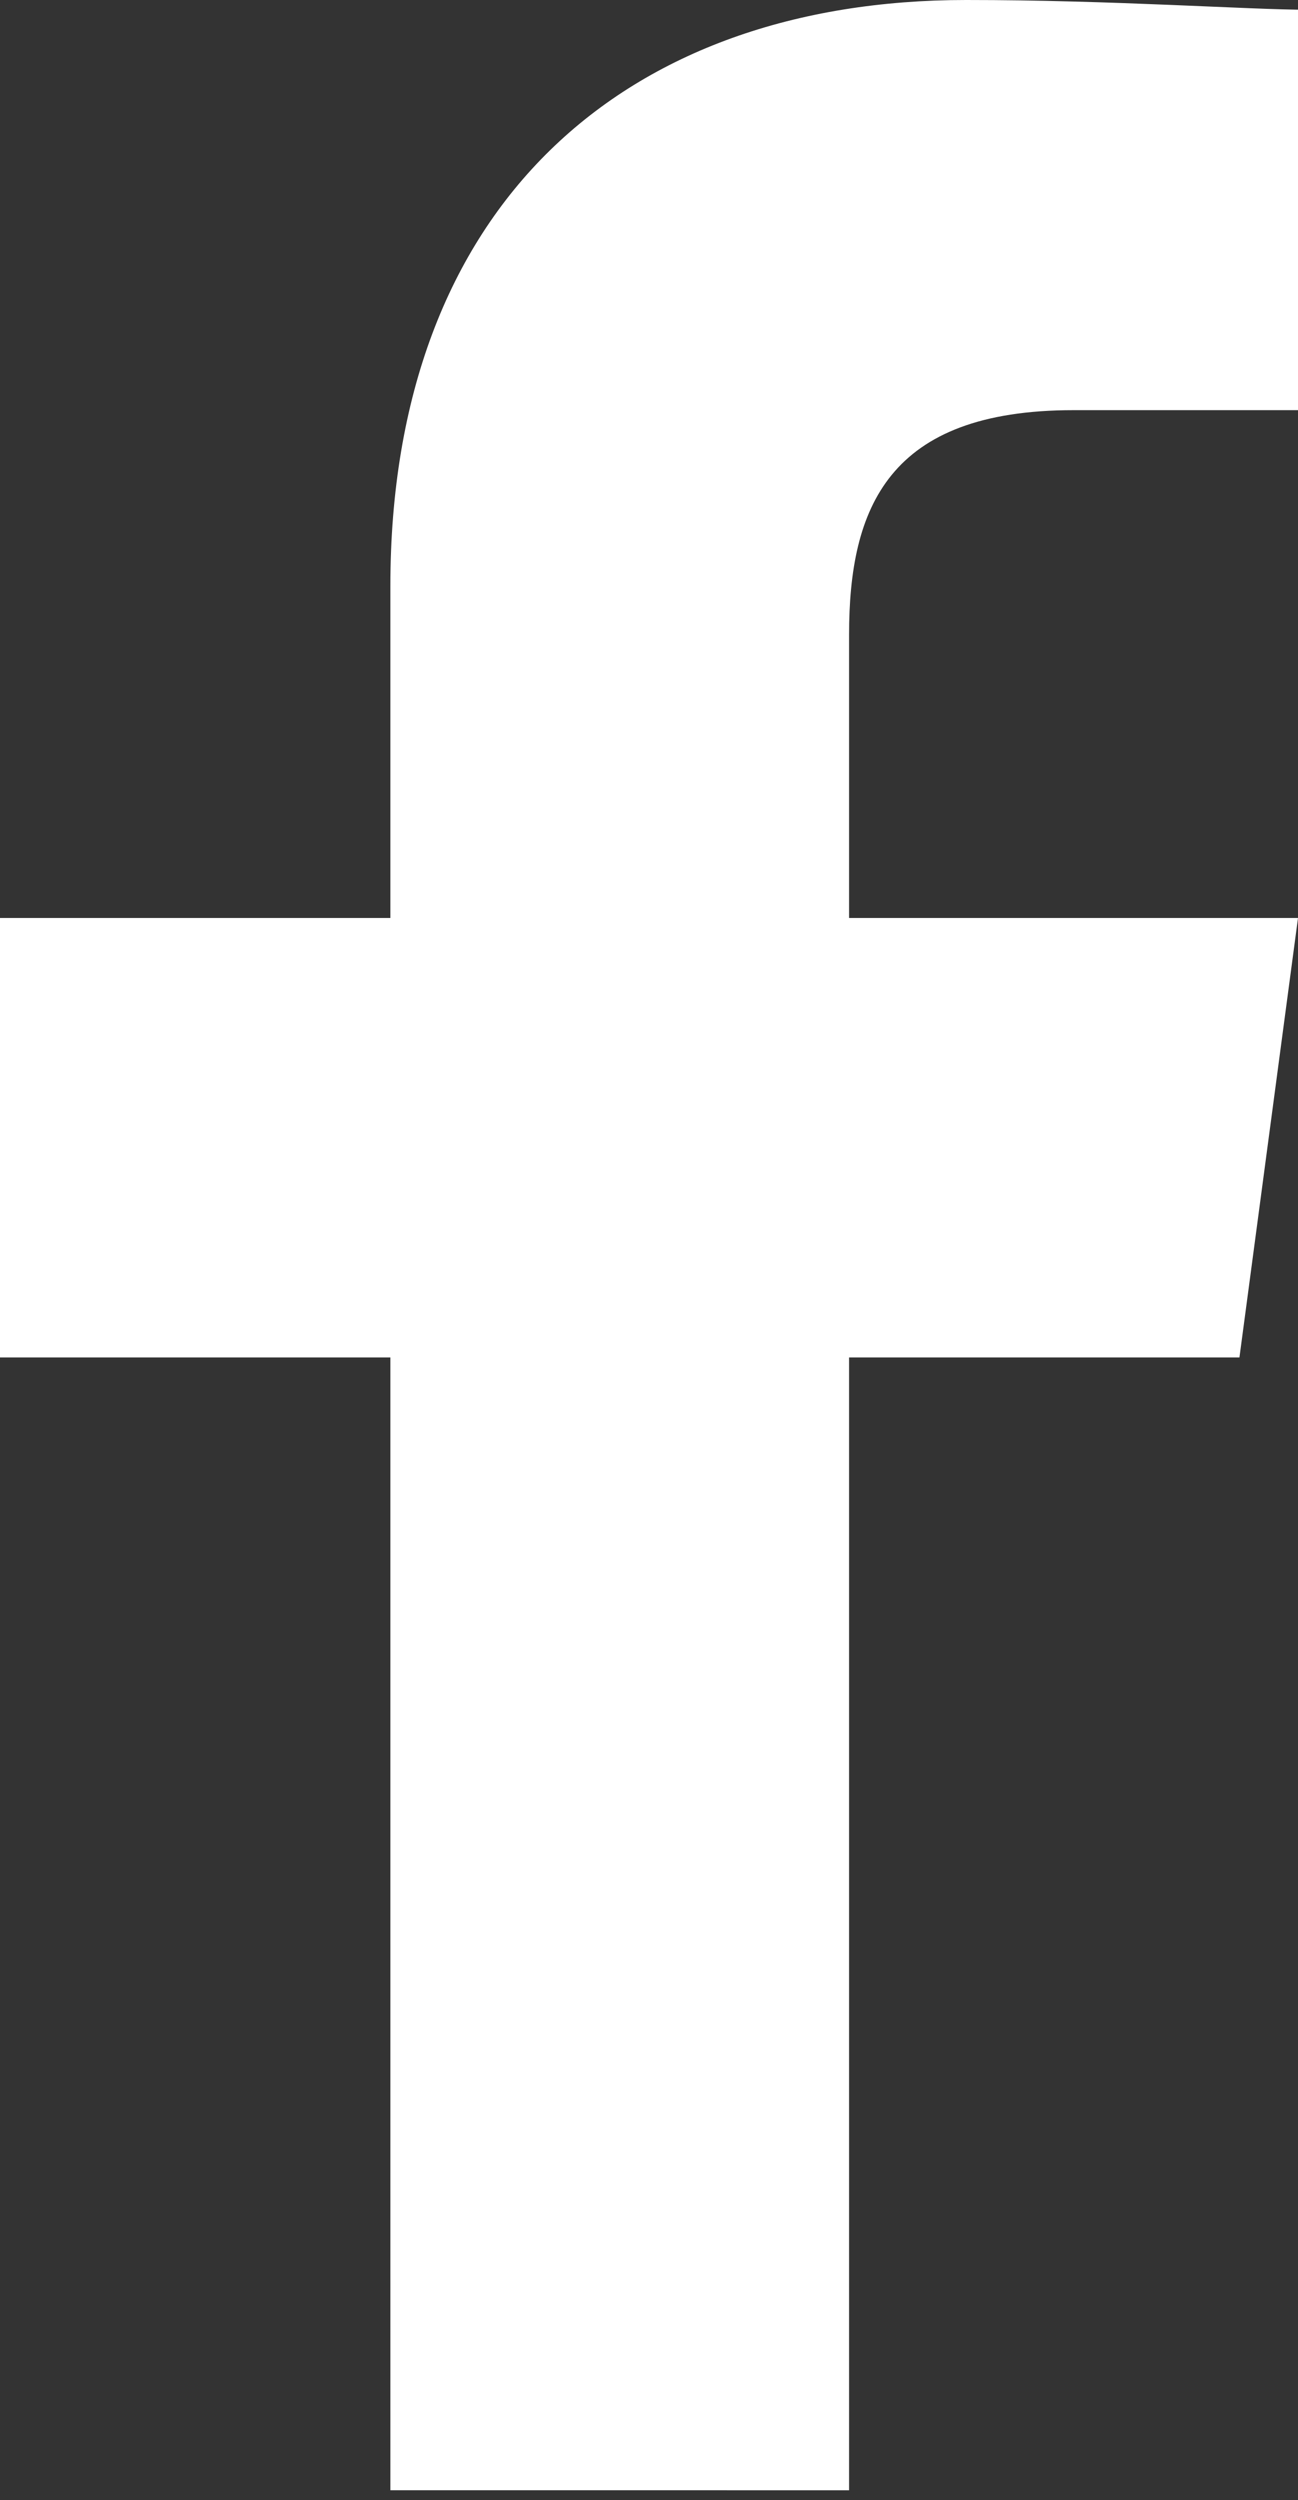
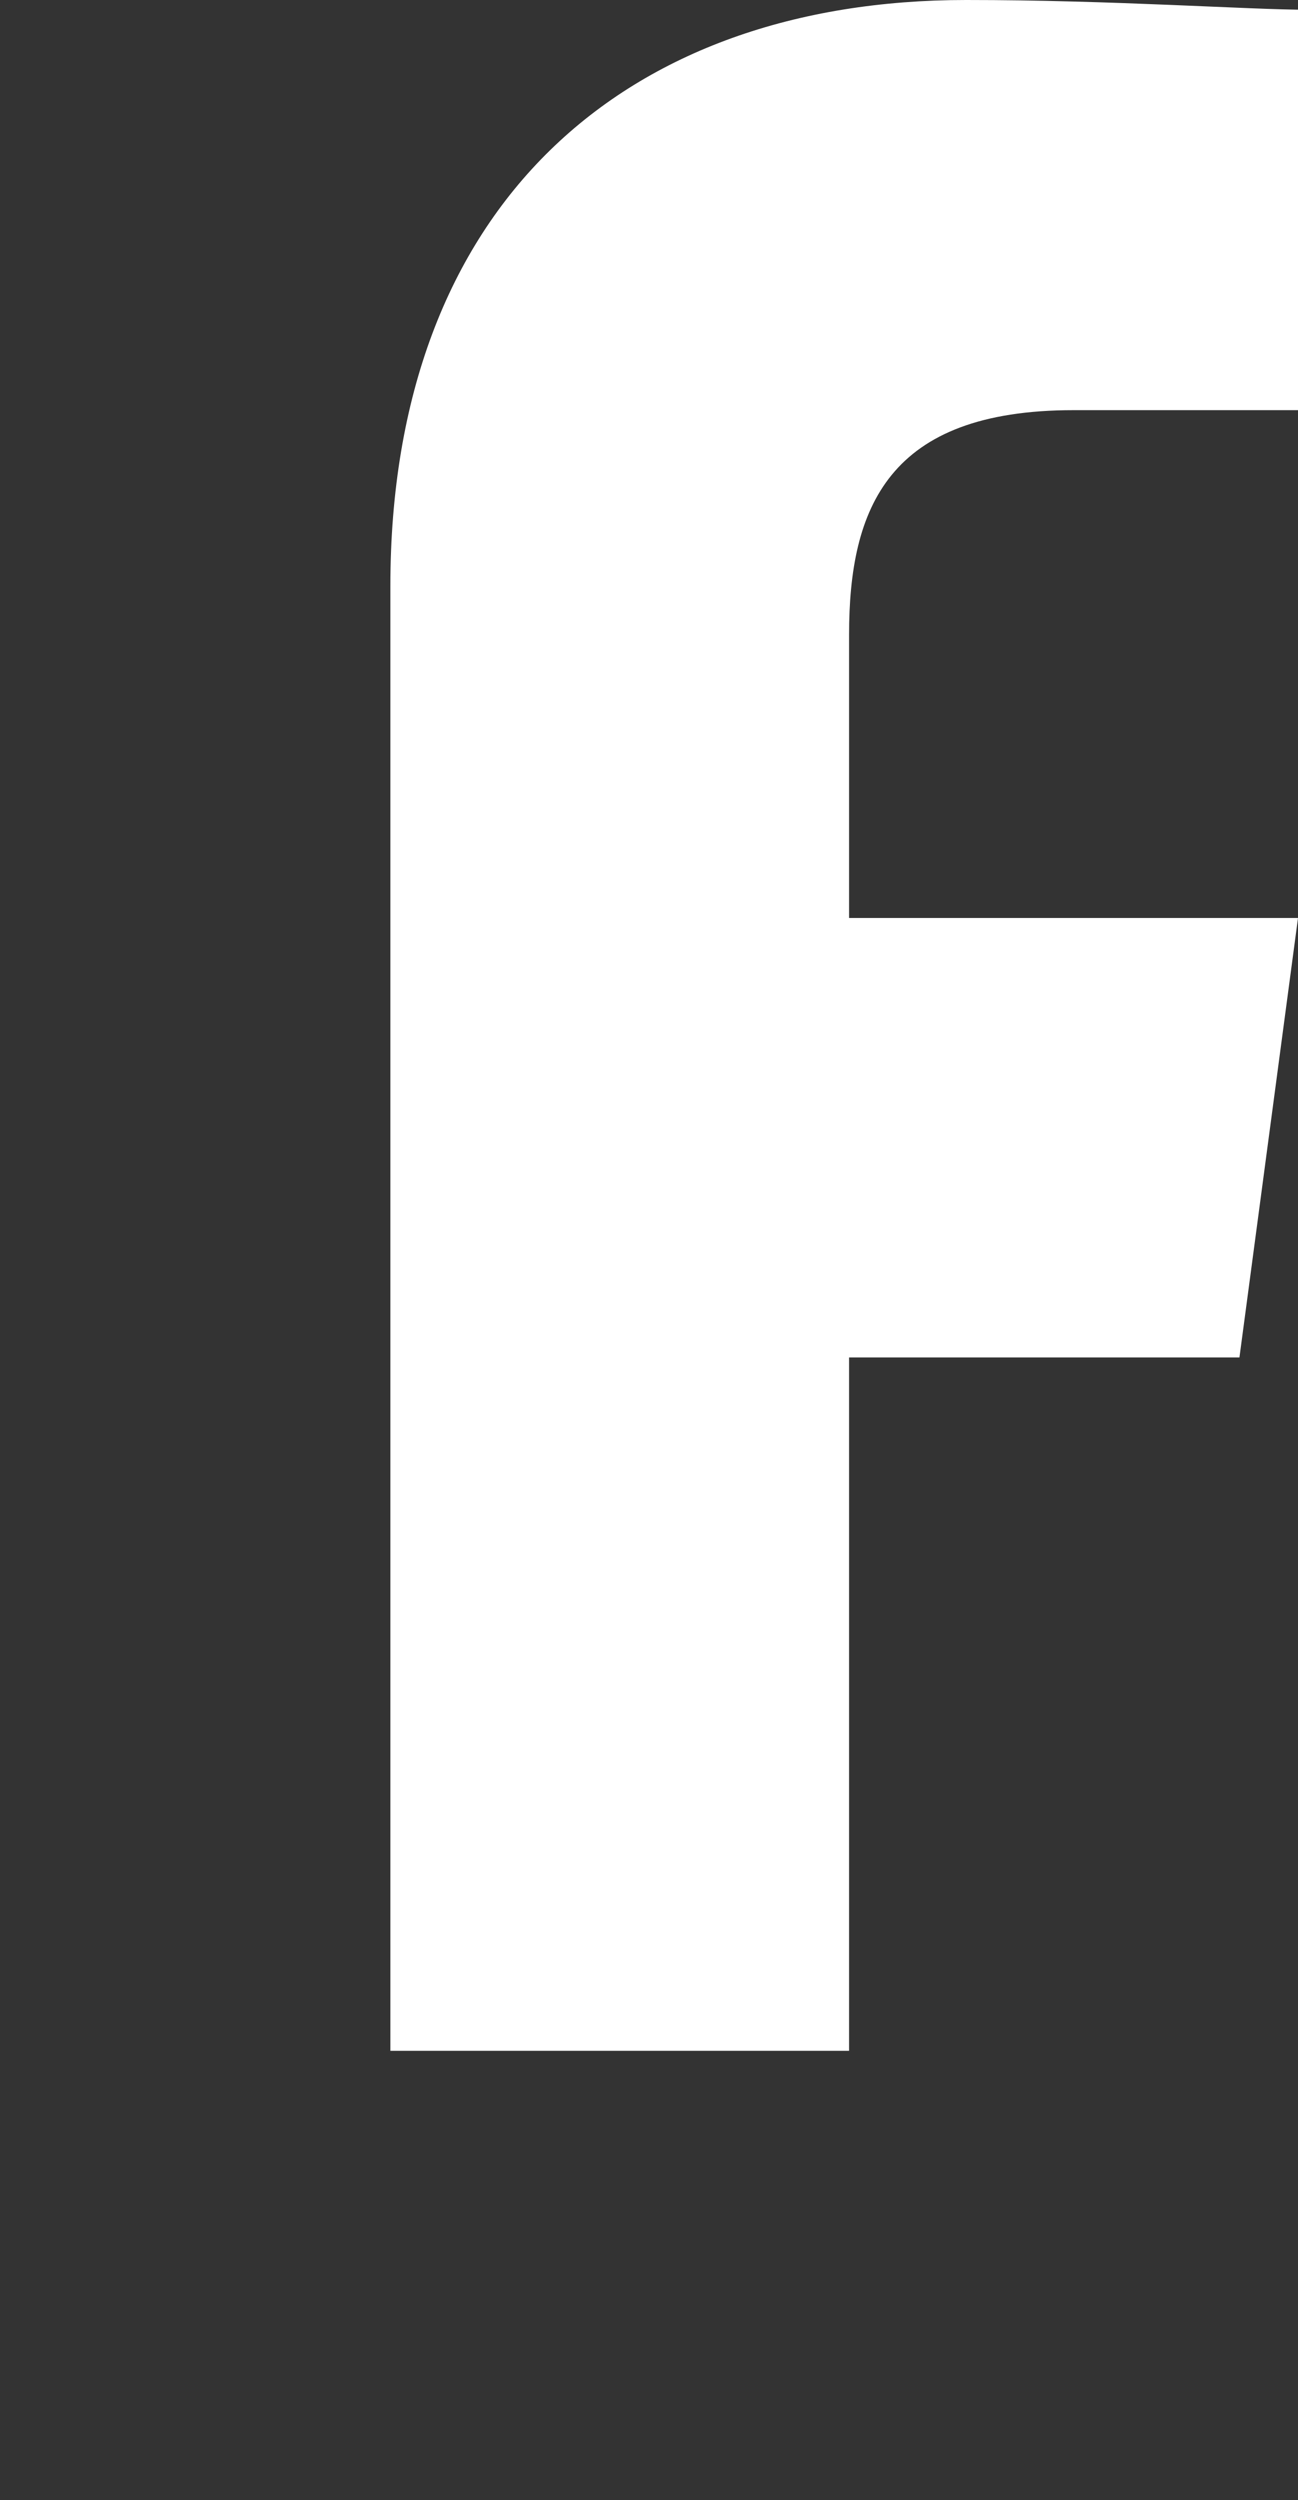
<svg xmlns="http://www.w3.org/2000/svg" version="1.1" id="Facebook" x="0px" y="0px" viewBox="0 0 13.3 25.6" style="enable-background:new 0 0 13.3 25.6;" xml:space="preserve">
  <rect x="0" y="0" width="13.3" height="25.6" fill="#333333" stroke="none" />
  <style type="text/css">
	.st0{fill:#FFFFFF;}
</style>
-   <path id="パス_1" class="st0" d="M8.7,25.6V13.9h4l0.6-4.5H8.7V6.5c0-1.3,0.4-2.3,2.3-2.3h2.4V0.1c-0.6,0-2-0.1-3.5-0.1  C6.4,0,4,2.1,4,6v3.4H0v4.5h4v11.6H8.7z" />
+   <path id="パス_1" class="st0" d="M8.7,25.6V13.9h4l0.6-4.5H8.7V6.5c0-1.3,0.4-2.3,2.3-2.3h2.4V0.1c-0.6,0-2-0.1-3.5-0.1  C6.4,0,4,2.1,4,6v3.4H0h4v11.6H8.7z" />
</svg>